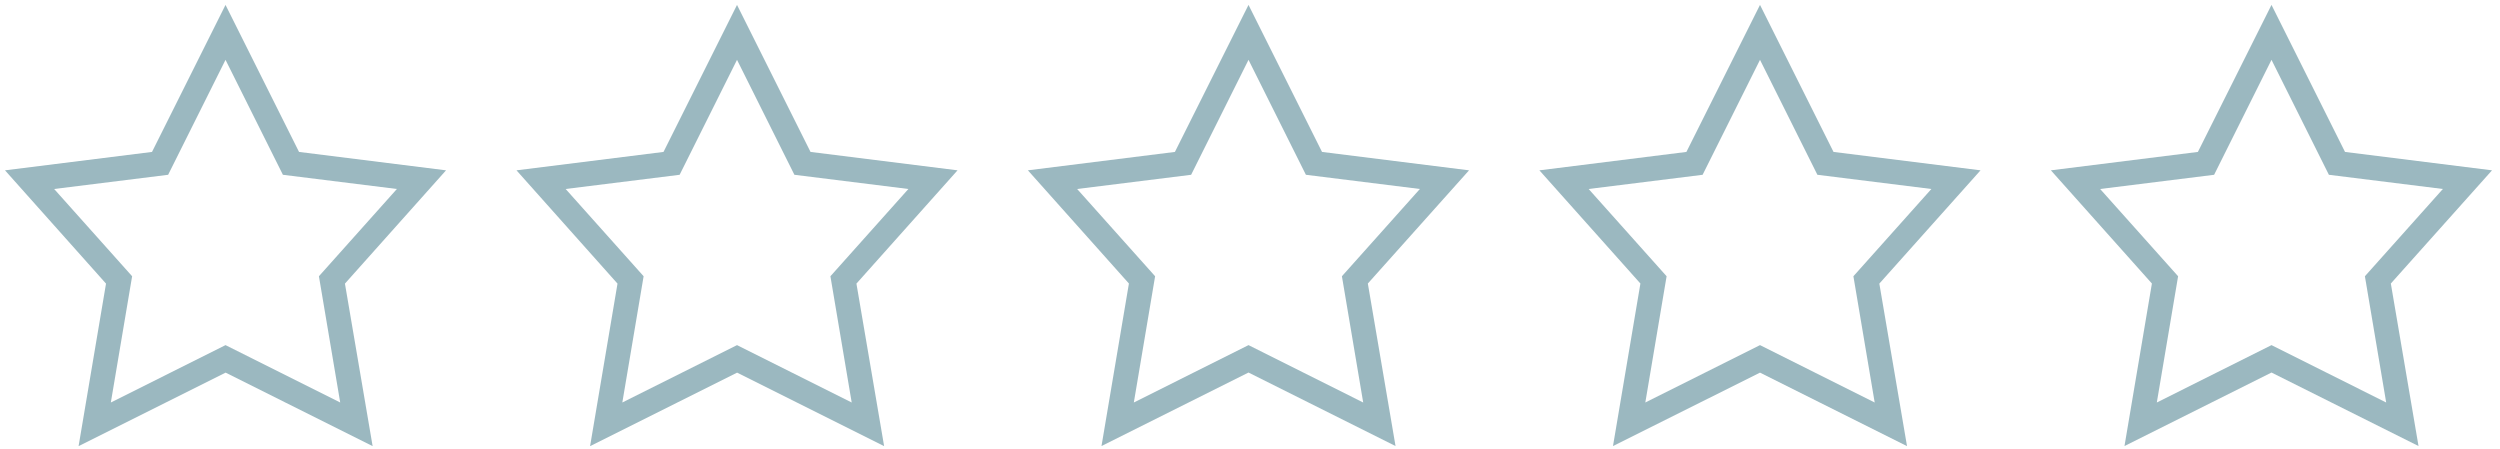
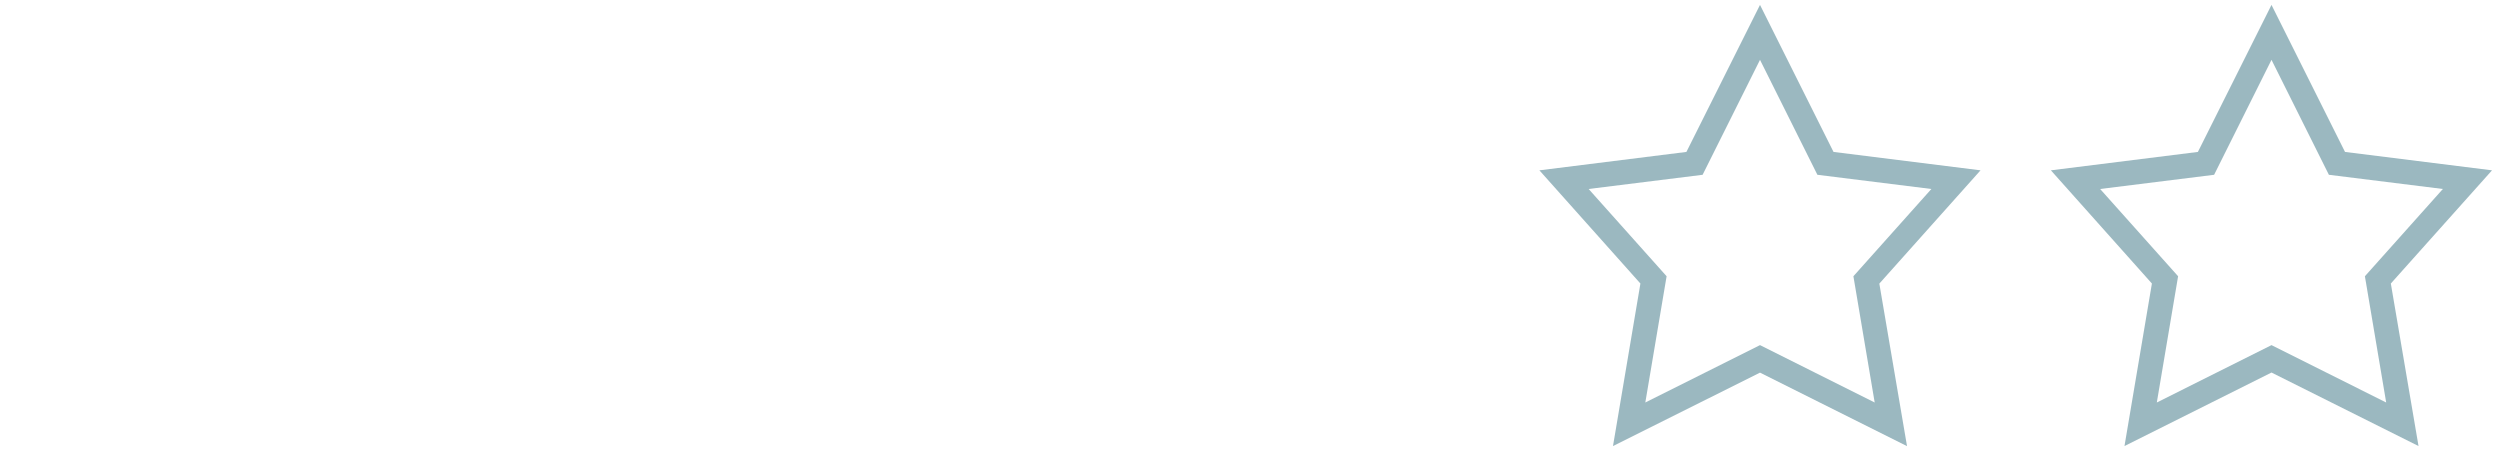
<svg xmlns="http://www.w3.org/2000/svg" version="1.1" id="Calque_2_00000165942193612901363230000005370658371874597286_" x="0px" y="0px" viewBox="0 0 2853.4 512" style="enable-background:new 0 0 2853.4 512;" xml:space="preserve">
  <style type="text/css">
	.st0{opacity:0.5;fill:#397382;}
</style>
-   <path class="st0" d="M841.2,5.6l83.9,167.8l167.8,21L977.5,323.7l31.6,185.5l-167.8-83.9l-167.8,83.9l31.3-185.5L589.5,194.4  l167.8-21L841.2,5.6z M841.2,68.3l-65.5,131.2l-130.1,16.2l89,99.6l-24.3,144.1l130.9-65.5l130.9,65.5l-24.3-144.1l89-99.6  l-130.1-16.2L841.2,68.3z" />
-   <path class="st0" d="M257.4,5.6l83.9,167.8l167.8,21L393.7,323.7l31.6,185.5l-167.8-83.9L89.7,509.2L121,323.7L5.7,194.4l167.8-21  L257.4,5.6z M257.4,68.3l-65.5,131.2L61.8,215.7l89,99.6l-24.3,144.1l130.9-65.5l130.9,65.5L364,315.3l89-99.6l-130.1-16.2  L257.4,68.3z" />
-   <path class="st0" d="M1425,5.6l83.9,167.8l167.8,21l-115.5,129.2l31.6,185.5L1425,425.2l-167.8,83.9l31.3-185.5l-115.3-129.2  l167.8-21L1425,5.6z M1425,68.3l-65.5,131.2l-130.1,16.2l89,99.6l-24.3,144.1l130.9-65.5l130.9,65.5l-24.3-144.1l89-99.6  l-130.1-16.2L1425,68.3z" />
  <path class="st0" d="M2008.8,5.6l83.9,167.8l167.8,21L2145,323.7l31.6,185.5l-167.8-83.9L1841,509.1l31.3-185.5L1757,194.4l167.8-21  L2008.8,5.6z M2008.8,68.3l-65.5,131.2l-130.1,16.2l89,99.6l-24.3,144.1l130.9-65.5l130.9,65.5l-24.3-144.1l89-99.6l-130.1-16.2  L2008.8,68.3z" />
  <path class="st0" d="M2592.6,5.6l83.9,167.8l167.8,21l-115.5,129.2l31.6,185.5l-167.8-83.9l-167.8,83.9l31.3-185.5l-115.3-129.2  l167.8-21L2592.6,5.6z M2592.6,68.3l-65.5,131.2L2397,215.7l89,99.6l-24.3,144.1l130.9-65.5l130.9,65.5l-24.3-144.1l89-99.6  l-130.1-16.2L2592.6,68.3z" />
</svg>